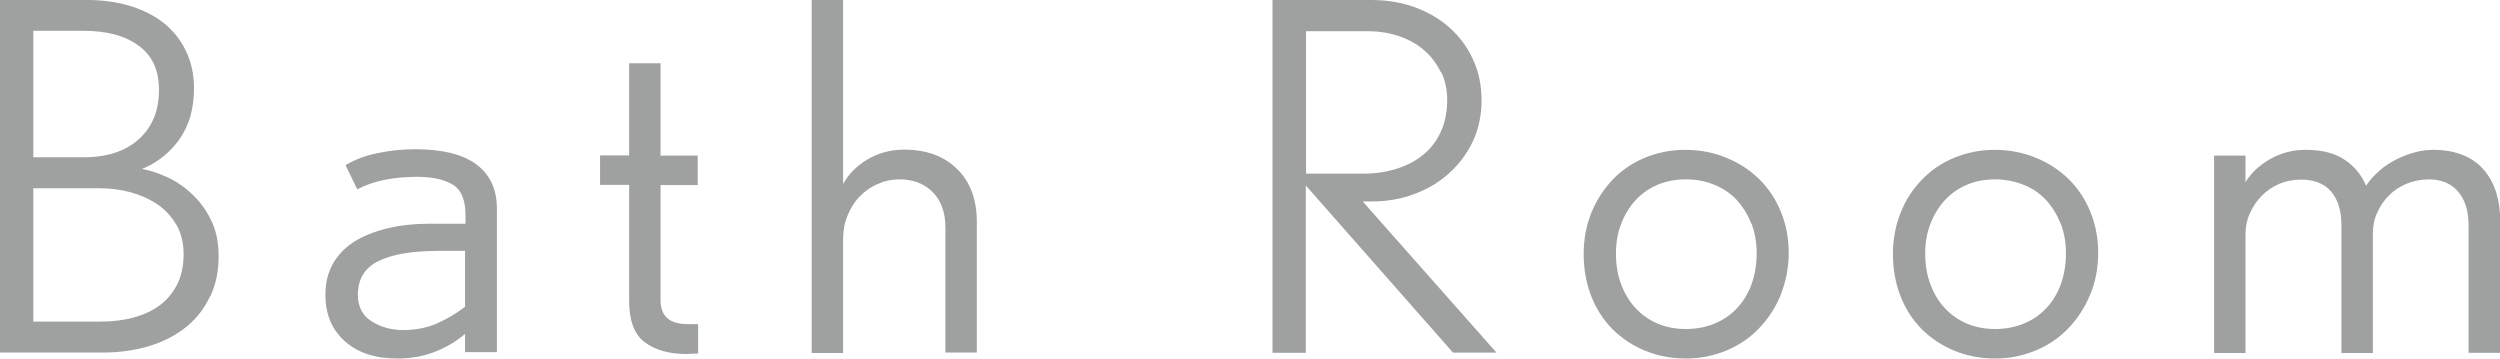
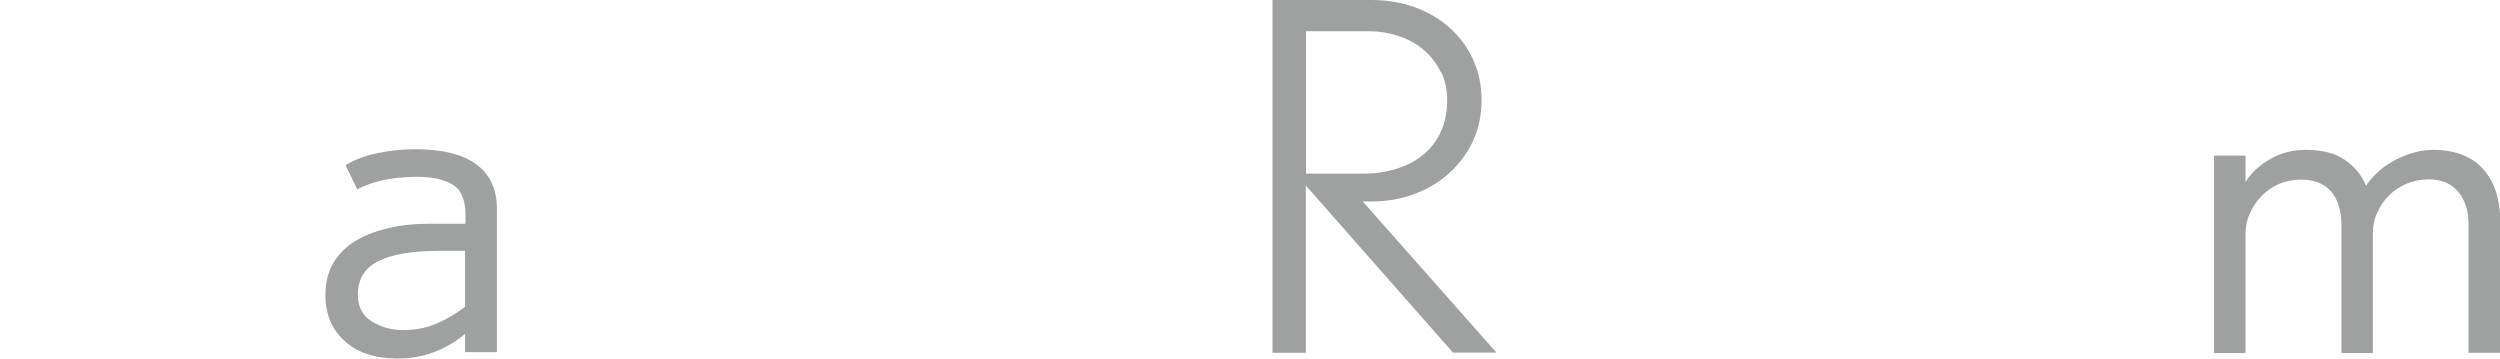
<svg xmlns="http://www.w3.org/2000/svg" id="_レイヤー_2" data-name="レイヤー 2" viewBox="0 0 117.78 16.89">
  <defs>
    <style>
      .cls-1 {
        fill: #9fa0a0;
        stroke-width: 0px;
      }
    </style>
  </defs>
  <g id="_ヘッダー" data-name="ヘッダー">
    <g>
-       <path class="cls-1" d="m9.9,13.95c-.26.56-.62,1.04-1.1,1.43s-1.05.7-1.73.91c-.67.21-1.42.32-2.24.32H0V0h4.1c.73,0,1.4.09,2.03.28.62.19,1.15.46,1.59.81.44.35.79.79,1.04,1.31.25.52.38,1.11.38,1.76,0,.96-.23,1.75-.68,2.39-.45.64-1.04,1.11-1.77,1.41.36.06.75.19,1.17.38.42.19.81.45,1.17.79.36.33.67.74.91,1.23.24.49.36,1.05.36,1.71,0,.7-.13,1.33-.39,1.89ZM6.55,2.17c-.62-.48-1.5-.72-2.64-.72H1.57v5.96h2.37c1.11,0,1.98-.29,2.61-.86.63-.58.94-1.34.94-2.3s-.31-1.6-.93-2.08Zm1.76,8.43c-.22-.39-.52-.72-.89-.97-.37-.25-.79-.44-1.26-.57-.47-.13-.96-.19-1.46-.19H1.57v6.28h3.16c.56,0,1.08-.06,1.56-.19.48-.13.89-.32,1.24-.58.35-.26.62-.59.82-.99.2-.4.3-.88.3-1.42,0-.52-.11-.97-.33-1.37Z" />
      <path class="cls-1" d="m21.91,16.62v-.89c-.41.35-.88.63-1.41.84-.53.21-1.12.32-1.78.32-1.05,0-1.87-.27-2.48-.82-.61-.55-.91-1.27-.91-2.19,0-.55.12-1.03.35-1.45.24-.42.57-.76,1-1.04.43-.27.95-.48,1.56-.63s1.28-.22,2.03-.22h1.66v-.41c0-.73-.21-1.21-.63-1.45-.42-.24-.97-.35-1.65-.35-1.14,0-2.08.2-2.82.59l-.55-1.14c.43-.26.93-.45,1.52-.57.59-.12,1.17-.18,1.75-.18,1.29,0,2.26.24,2.9.72.64.48.96,1.17.96,2.08v6.76h-1.5Zm0-4.8h-1.25c-1.24,0-2.19.16-2.83.48-.65.32-.97.85-.97,1.59,0,.56.22.98.65,1.25.43.27.93.41,1.49.41s1.1-.1,1.58-.31c.48-.21.92-.47,1.33-.79v-2.64Z" />
-       <path class="cls-1" d="m32.76,16.66c-.08,0-.16,0-.25.01-.09,0-.14.01-.16.01-.83,0-1.49-.19-1.98-.56-.49-.37-.73-1.02-.73-1.94v-5.47h-1.37v-1.39h1.37V2.98h1.48v4.35h1.75v1.39h-1.75v5.42c0,.75.42,1.13,1.27,1.13h.5v1.39h-.14Z" />
-       <path class="cls-1" d="m44.54,16.62v-5.9c0-.71-.2-1.27-.6-1.67-.4-.4-.92-.6-1.56-.6-.38,0-.73.08-1.06.23-.33.15-.61.35-.84.6-.24.25-.42.55-.56.9-.14.35-.2.71-.2,1.09v5.36h-1.48V0h1.48v8.67c.26-.47.64-.86,1.15-1.16.51-.3,1.08-.46,1.72-.46,1.05,0,1.88.3,2.5.91.62.61.93,1.43.93,2.48v6.17h-1.48Z" />
      <path class="cls-1" d="m68.46,16.62l-6.94-7.88v7.88h-1.57V0h4.64c.74,0,1.43.11,2.06.34.63.23,1.18.55,1.65.97.47.42.84.92,1.1,1.5.27.58.4,1.23.4,1.92s-.14,1.36-.42,1.95c-.28.58-.66,1.08-1.13,1.5-.47.42-1.02.74-1.64.97-.62.23-1.28.34-1.98.34h-.43l6.3,7.12h-2.05Zm-.58-13.22c-.19-.39-.45-.74-.77-1.02-.33-.29-.72-.51-1.18-.67-.46-.16-.97-.24-1.51-.24h-2.89v6.71h2.73c.55,0,1.06-.08,1.54-.23.48-.15.9-.37,1.25-.66.36-.29.63-.65.83-1.08.2-.43.3-.94.3-1.51,0-.47-.09-.9-.28-1.3Z" />
-       <path class="cls-1" d="m83.9,13.88c-.25.61-.59,1.13-1.02,1.58-.43.45-.94.8-1.54,1.05-.59.25-1.23.38-1.91.38s-1.32-.12-1.91-.36c-.59-.24-1.1-.58-1.54-1.01-.43-.43-.77-.95-1.01-1.56-.24-.61-.36-1.27-.36-2,0-.68.12-1.32.35-1.91.24-.59.57-1.11.99-1.56s.93-.8,1.52-1.05c.59-.25,1.24-.38,1.93-.38s1.35.13,1.95.38c.6.25,1.12.59,1.55,1.02.43.43.77.94,1.01,1.54.24.59.36,1.23.36,1.91s-.13,1.37-.38,1.98Zm-1.4-3.36c-.17-.43-.4-.8-.69-1.11s-.65-.55-1.06-.71c-.41-.17-.86-.25-1.34-.25s-.93.09-1.33.26c-.4.17-.75.42-1.04.74-.29.32-.51.69-.67,1.11s-.24.88-.24,1.38c0,.53.08,1.01.24,1.44.16.43.38.81.67,1.12.29.32.63.56,1.04.74.4.17.85.26,1.33.26.52,0,.98-.09,1.4-.27.42-.18.77-.43,1.06-.75.29-.32.51-.69.66-1.12.15-.43.23-.9.23-1.42s-.08-.99-.25-1.42Z" />
-       <path class="cls-1" d="m98.47,13.88c-.25.61-.59,1.13-1.02,1.58-.43.45-.94.8-1.54,1.05s-1.23.38-1.91.38-1.32-.12-1.91-.36c-.59-.24-1.1-.58-1.54-1.01-.43-.43-.77-.95-1.01-1.56-.24-.61-.36-1.27-.36-2,0-.68.12-1.32.35-1.91.23-.59.56-1.11.99-1.56s.93-.8,1.53-1.05c.59-.25,1.24-.38,1.93-.38s1.35.13,1.95.38c.6.25,1.12.59,1.55,1.02.43.43.77.94,1.01,1.54s.36,1.23.36,1.91-.12,1.37-.38,1.98Zm-1.4-3.36c-.17-.43-.4-.8-.69-1.11s-.65-.55-1.06-.71-.86-.25-1.34-.25-.93.09-1.33.26c-.4.17-.75.42-1.04.74-.29.32-.51.69-.67,1.11-.16.42-.24.88-.24,1.38,0,.53.08,1.01.24,1.44.16.43.38.81.67,1.12.29.32.63.56,1.04.74.4.17.85.26,1.33.26.52,0,.98-.09,1.4-.27.42-.18.77-.43,1.06-.75.29-.32.51-.69.66-1.12.15-.43.23-.9.23-1.42s-.08-.99-.25-1.42Z" />
      <path class="cls-1" d="m116.3,16.62v-6.01c0-.68-.17-1.21-.5-1.59-.33-.38-.79-.57-1.37-.57-.36,0-.71.07-1.04.2-.33.14-.61.32-.84.56-.24.23-.42.51-.56.82-.14.31-.2.64-.2.99v5.61h-1.48v-6.01c0-.68-.16-1.21-.48-1.59-.32-.38-.8-.57-1.43-.57-.36,0-.71.07-1.02.2s-.6.33-.83.57c-.24.24-.42.52-.56.83-.14.31-.2.64-.2.99v5.58h-1.48V7.33h1.48v1.25c.27-.44.66-.8,1.17-1.09s1.06-.43,1.65-.43c.77,0,1.39.15,1.84.46.46.3.8.71,1.02,1.23.35-.52.82-.93,1.41-1.23.59-.3,1.18-.46,1.77-.46.54,0,1.02.09,1.42.26.4.17.73.41.98.72.25.3.44.66.56,1.06.12.4.18.84.18,1.31v6.21h-1.48Z" />
    </g>
  </g>
</svg>